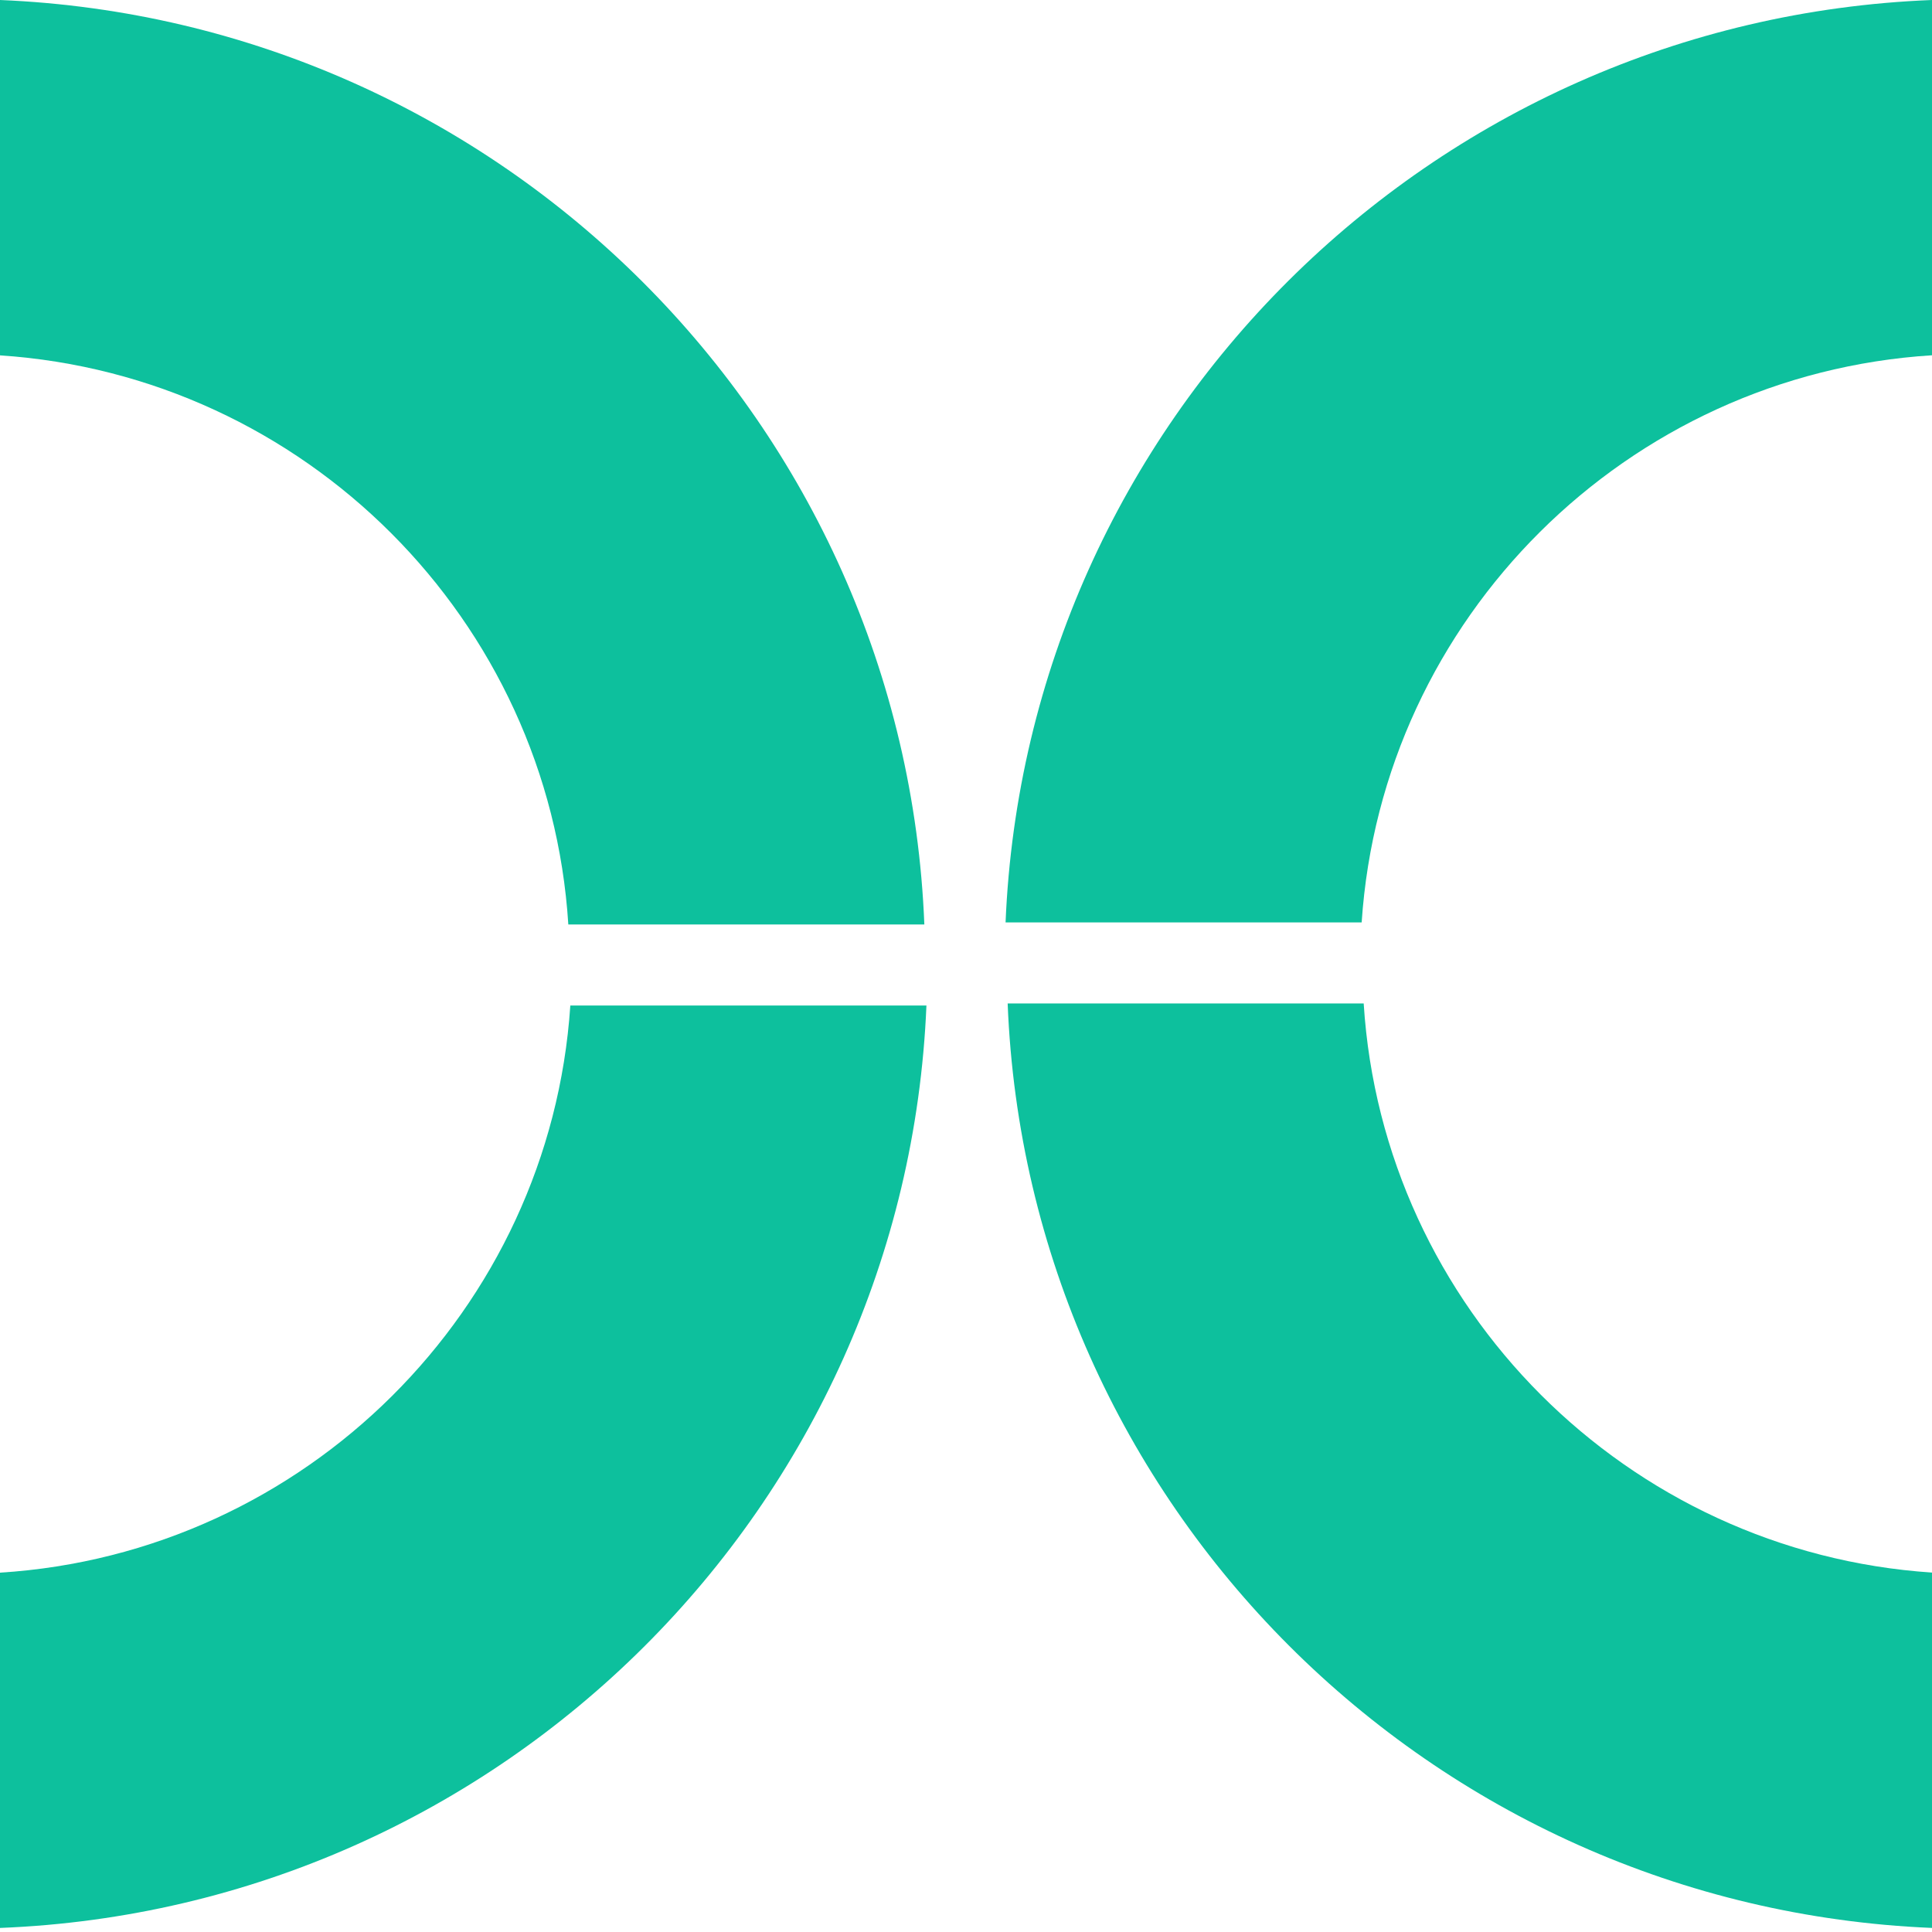
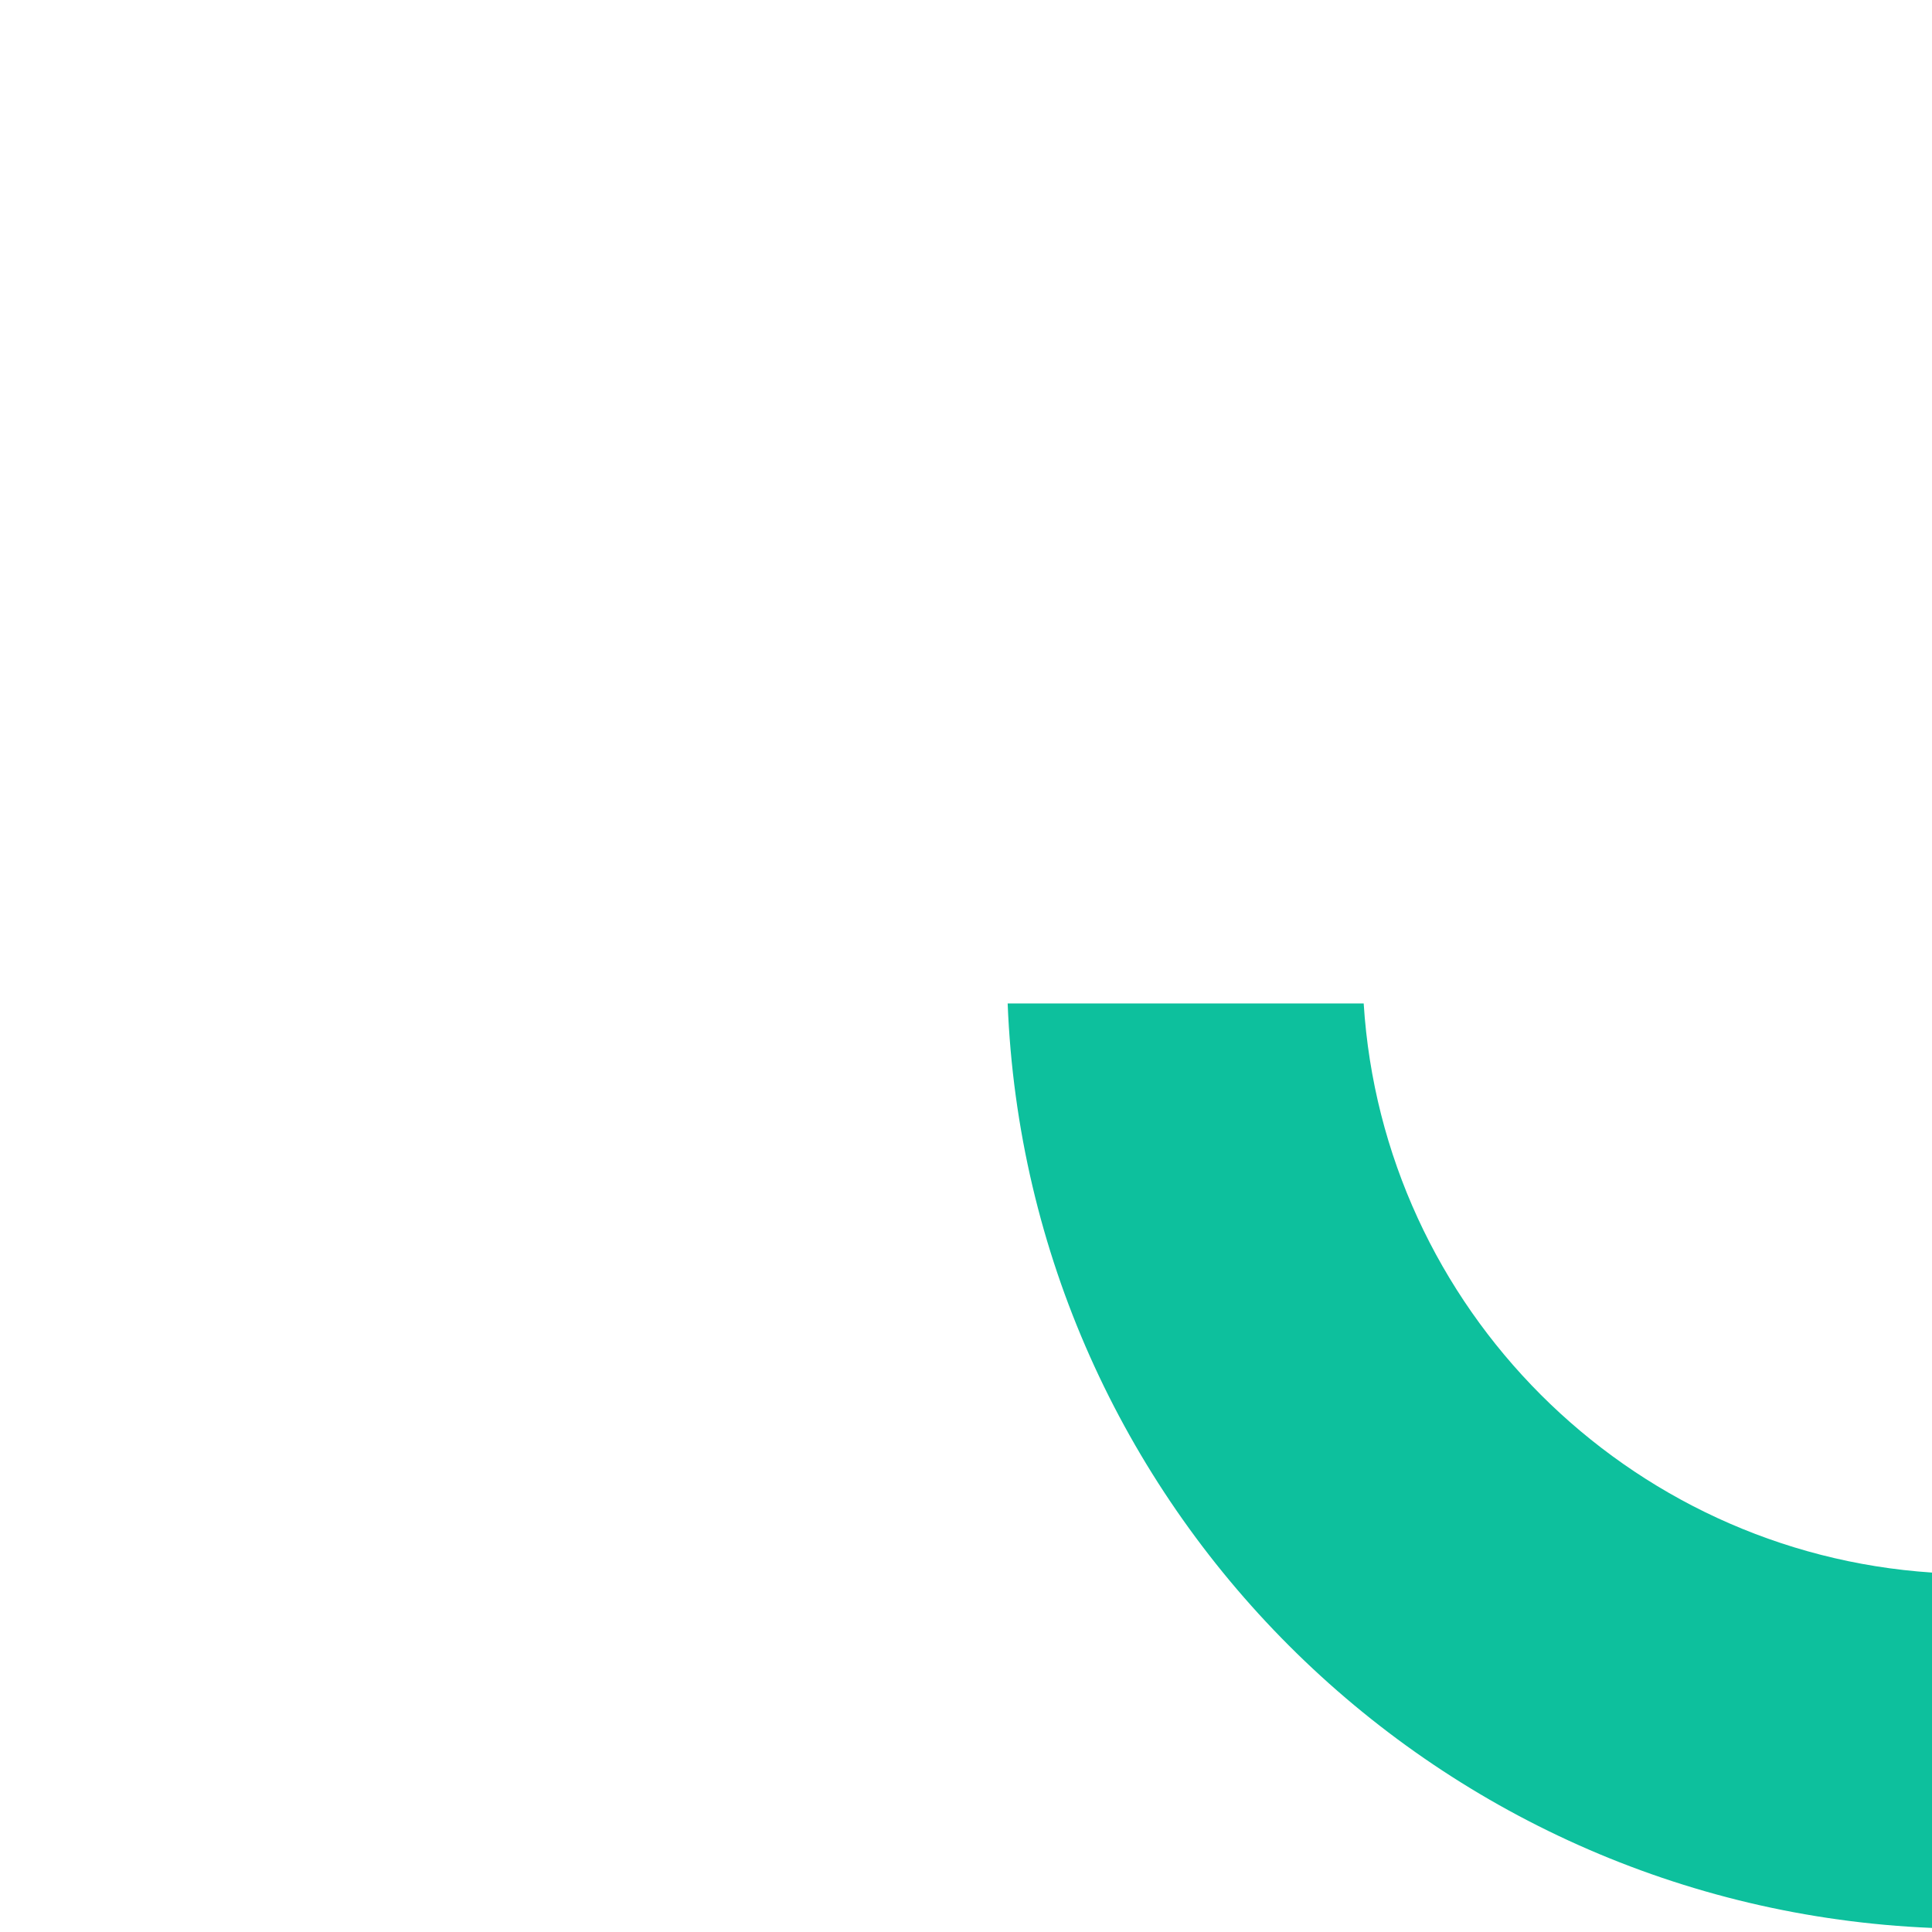
<svg xmlns="http://www.w3.org/2000/svg" width="196" height="196" viewBox="0 0 196 196" fill="none">
-   <path d="M0 36.051C30.929 38.1 55.711 62.893 57.656 93.788H93.774C91.767 42.967 50.905 2.112 0 0V36.051Z" fill="#0DC09D" />
-   <path d="M57.859 102.011C55.805 132.874 30.96 157.605 0 159.545V195.588C50.929 193.585 91.869 152.809 93.986 102.011H57.859Z" fill="#0DC09D" />
-   <path d="M138.14 93.577C140.195 62.713 165.04 37.983 196 36.043V0C145.071 2.003 104.131 42.779 102.014 93.577H138.14Z" fill="#0DC09D" />
  <path d="M196 159.536C165.071 157.486 140.289 132.694 138.345 101.799H102.226C104.233 152.62 145.095 193.475 196 195.587V159.536Z" fill="#0DC09D" />
</svg>